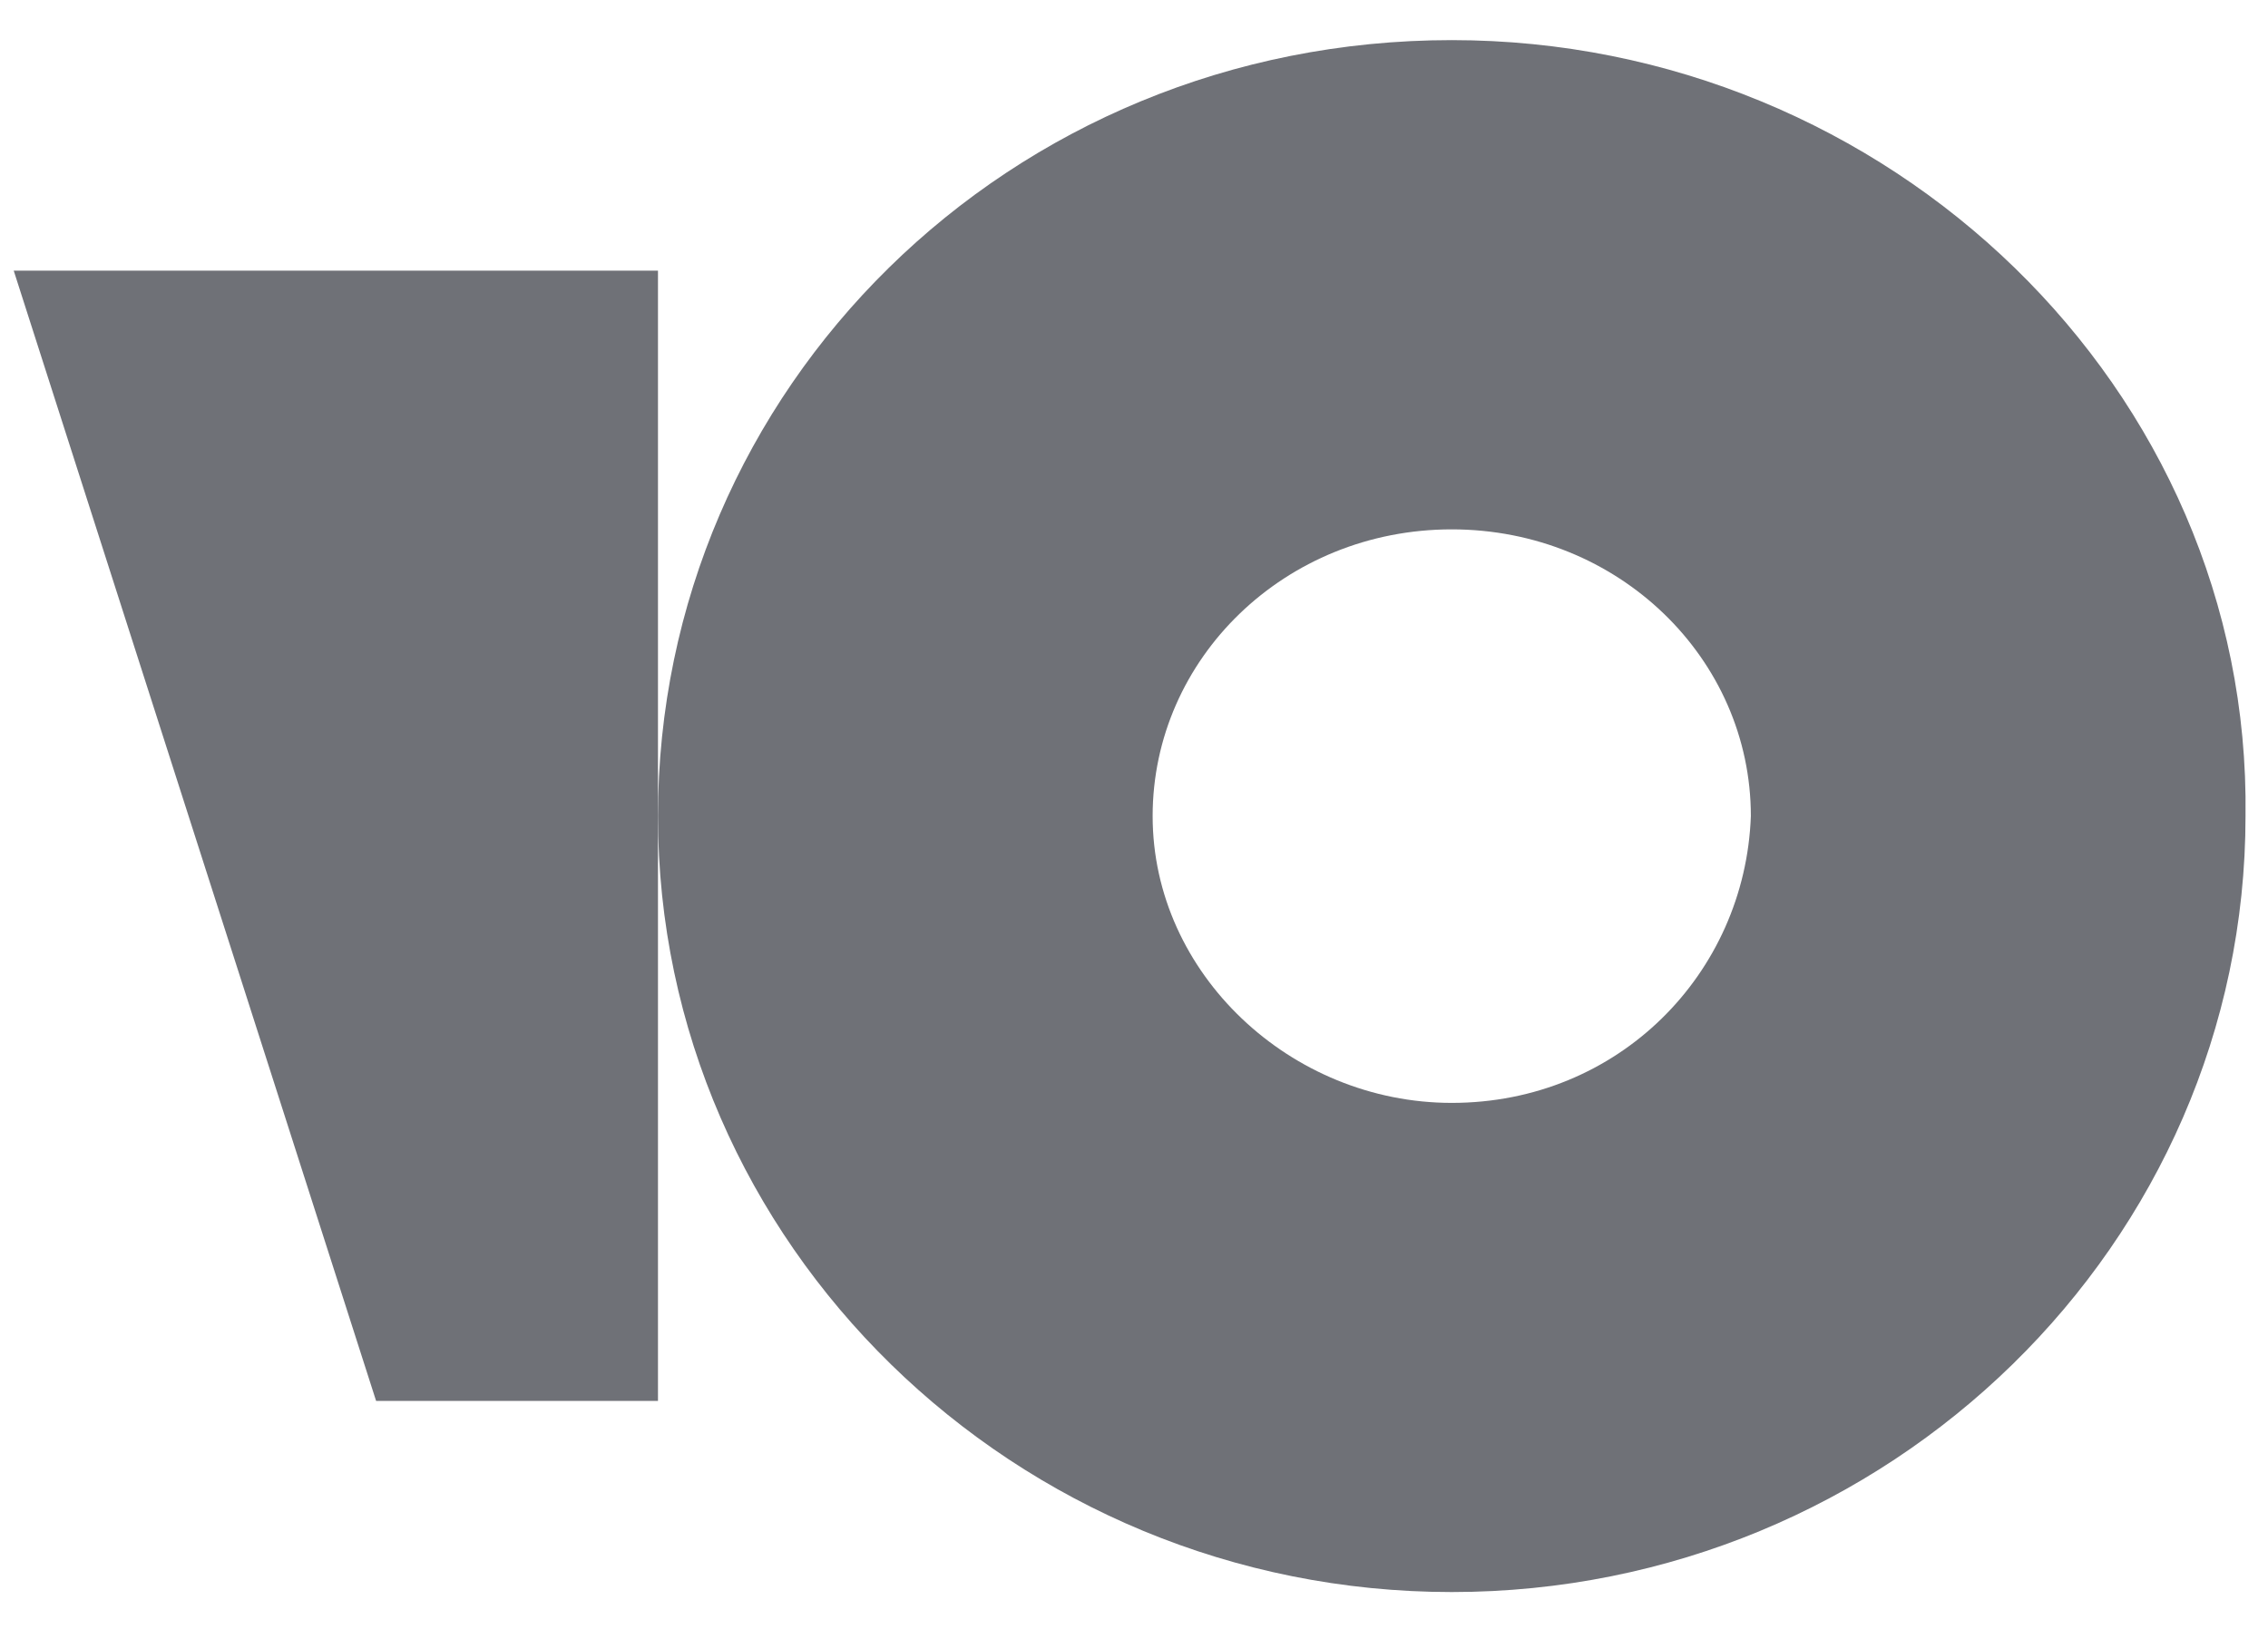
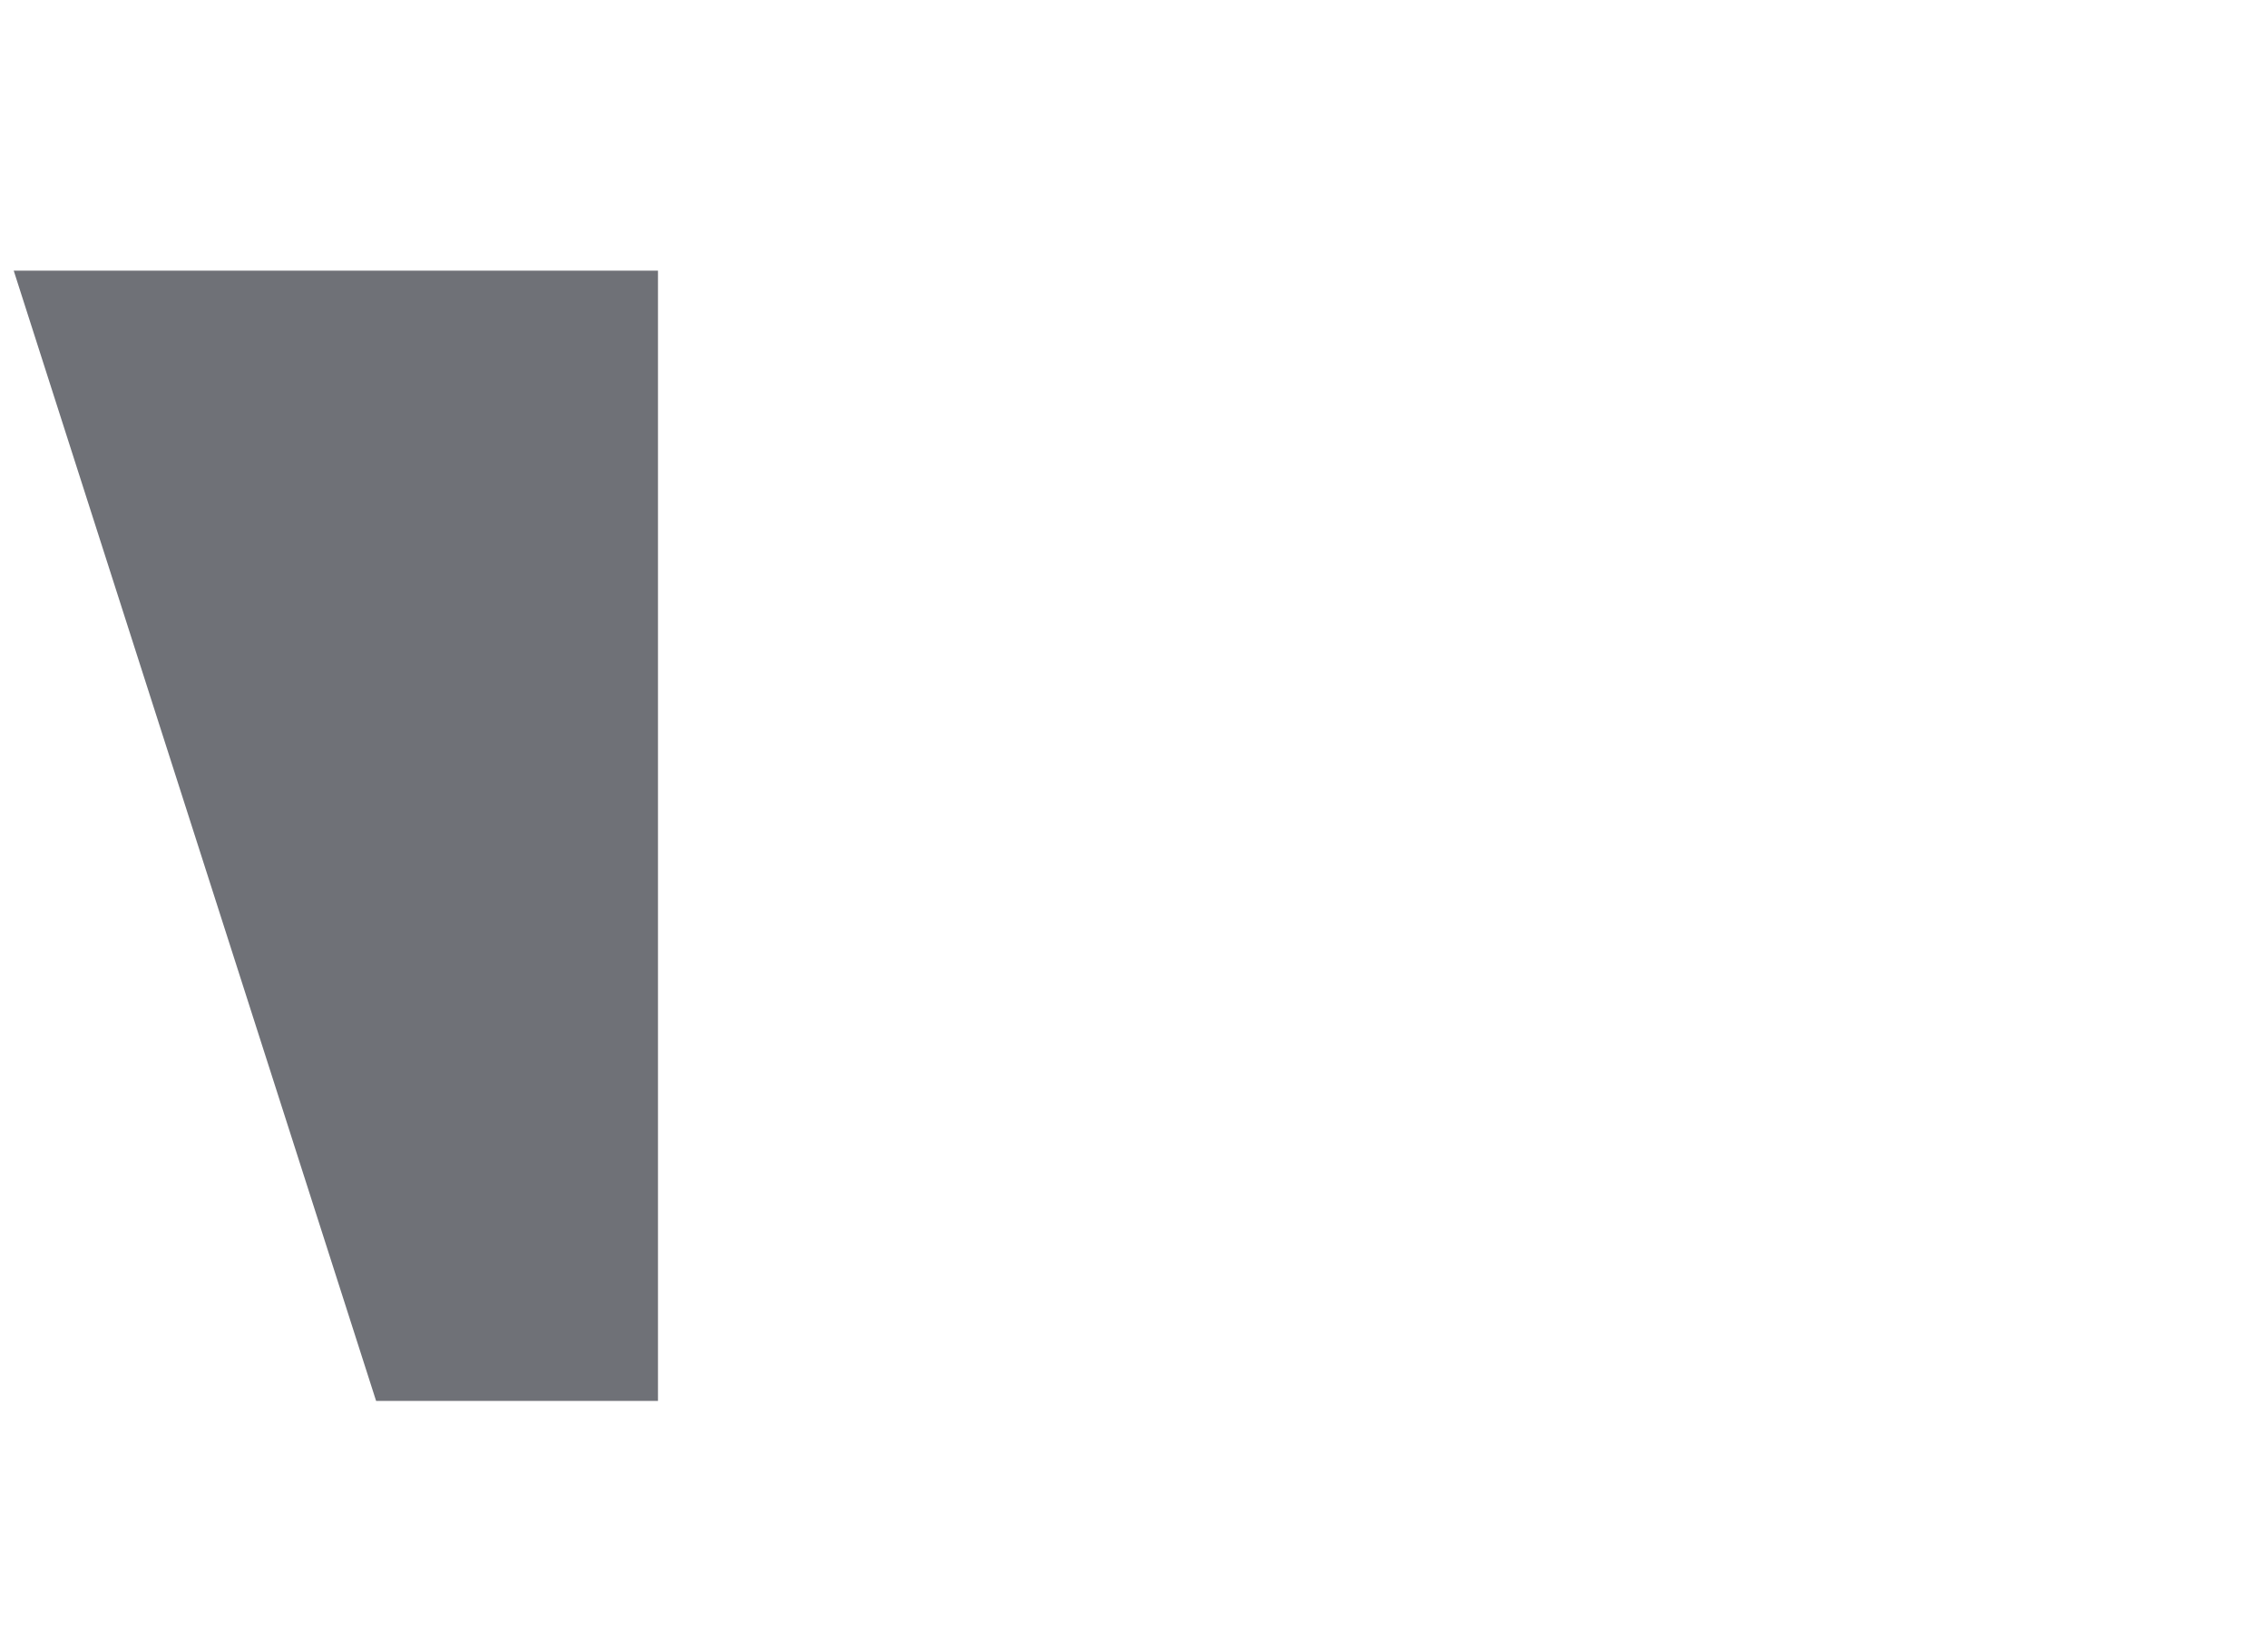
<svg xmlns="http://www.w3.org/2000/svg" version="1.1" id="Слой_1" x="0px" y="0px" viewBox="0 0 54.996 39.512" style="enable-background:new 0 0 54.996 39.512;" xml:space="preserve">
  <style type="text/css">
	.st0{fill:#6F7177;}
</style>
  <g>
-     <path class="st0" d="M35.203,0.973c-10.74,0-19.248,8.456-19.248,18.82   c0,10.365,8.648,18.82,19.248,18.82c10.6,0,19.248-8.456,19.248-18.82   C54.59,9.429,45.803,0.973,35.203,0.973z M35.203,26.749   c-3.905,0-7.253-3.137-7.253-6.955c0-3.819,3.208-6.955,7.253-6.955   s7.253,3.137,7.253,6.955C42.317,23.612,39.248,26.749,35.203,26.749z" />
    <polygon class="st0" points="9.12,33.977 15.955,33.977 15.955,6.565 0.333,6.565  " />
  </g>
</svg>